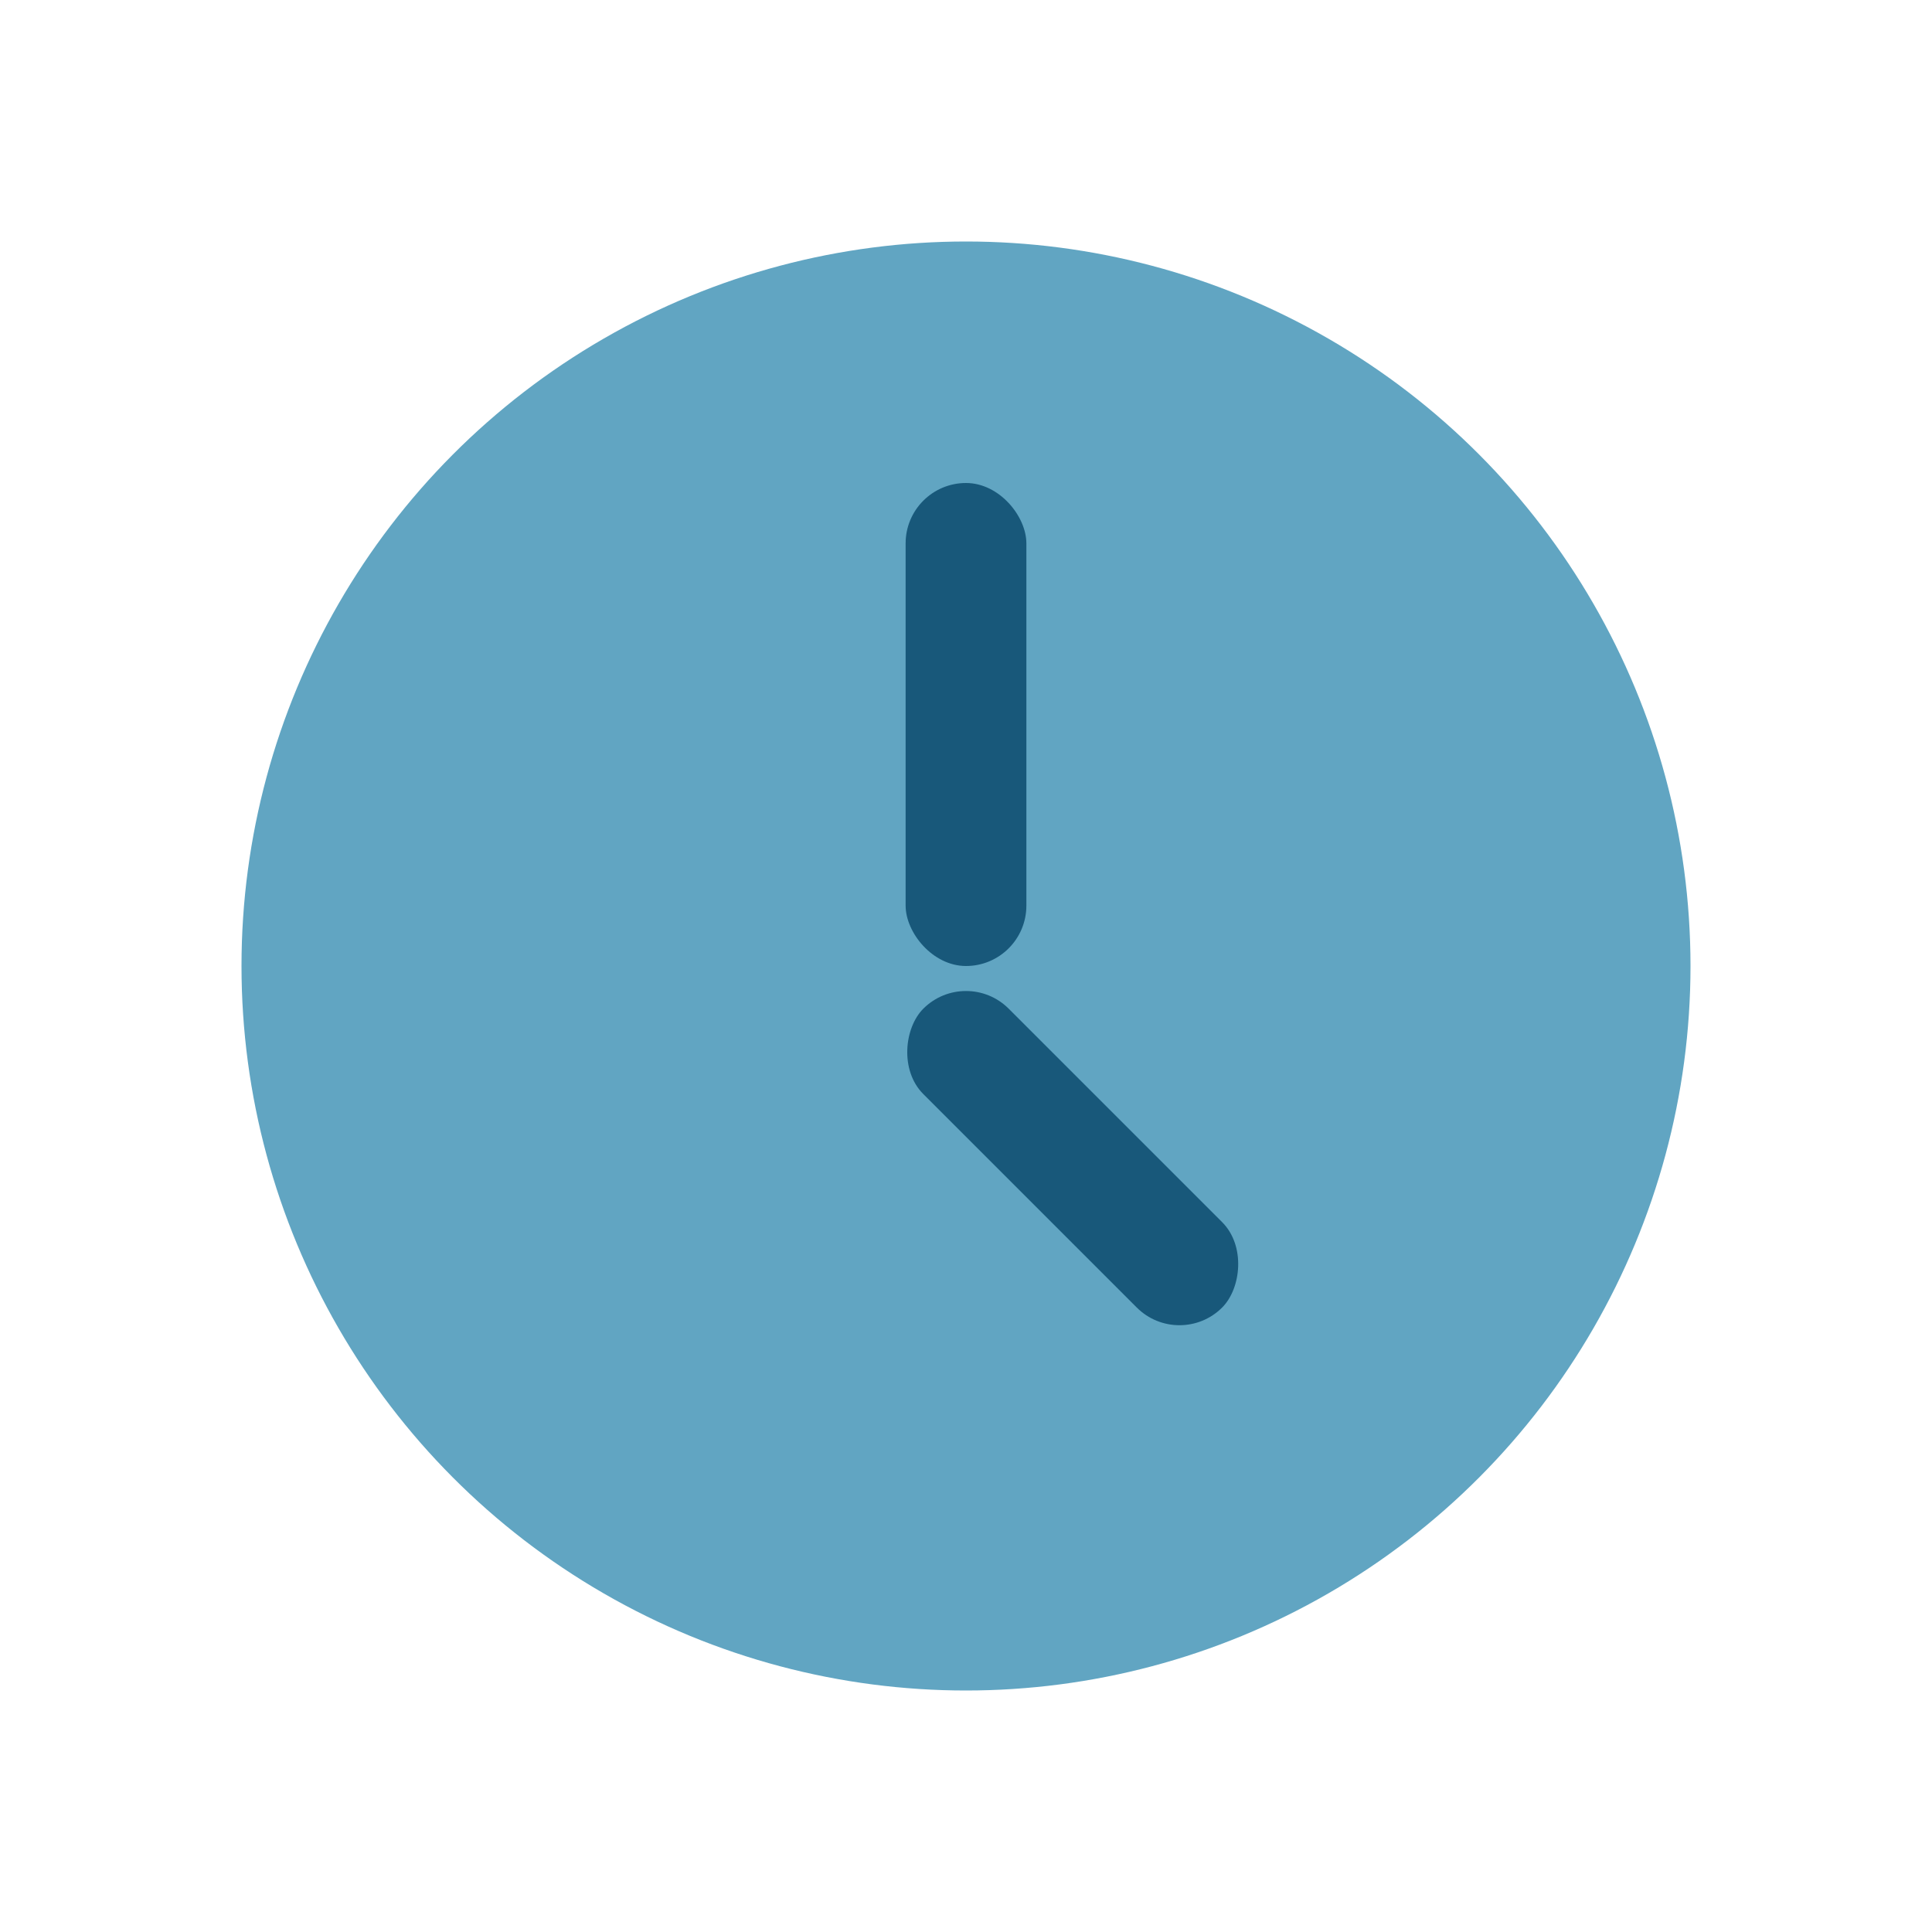
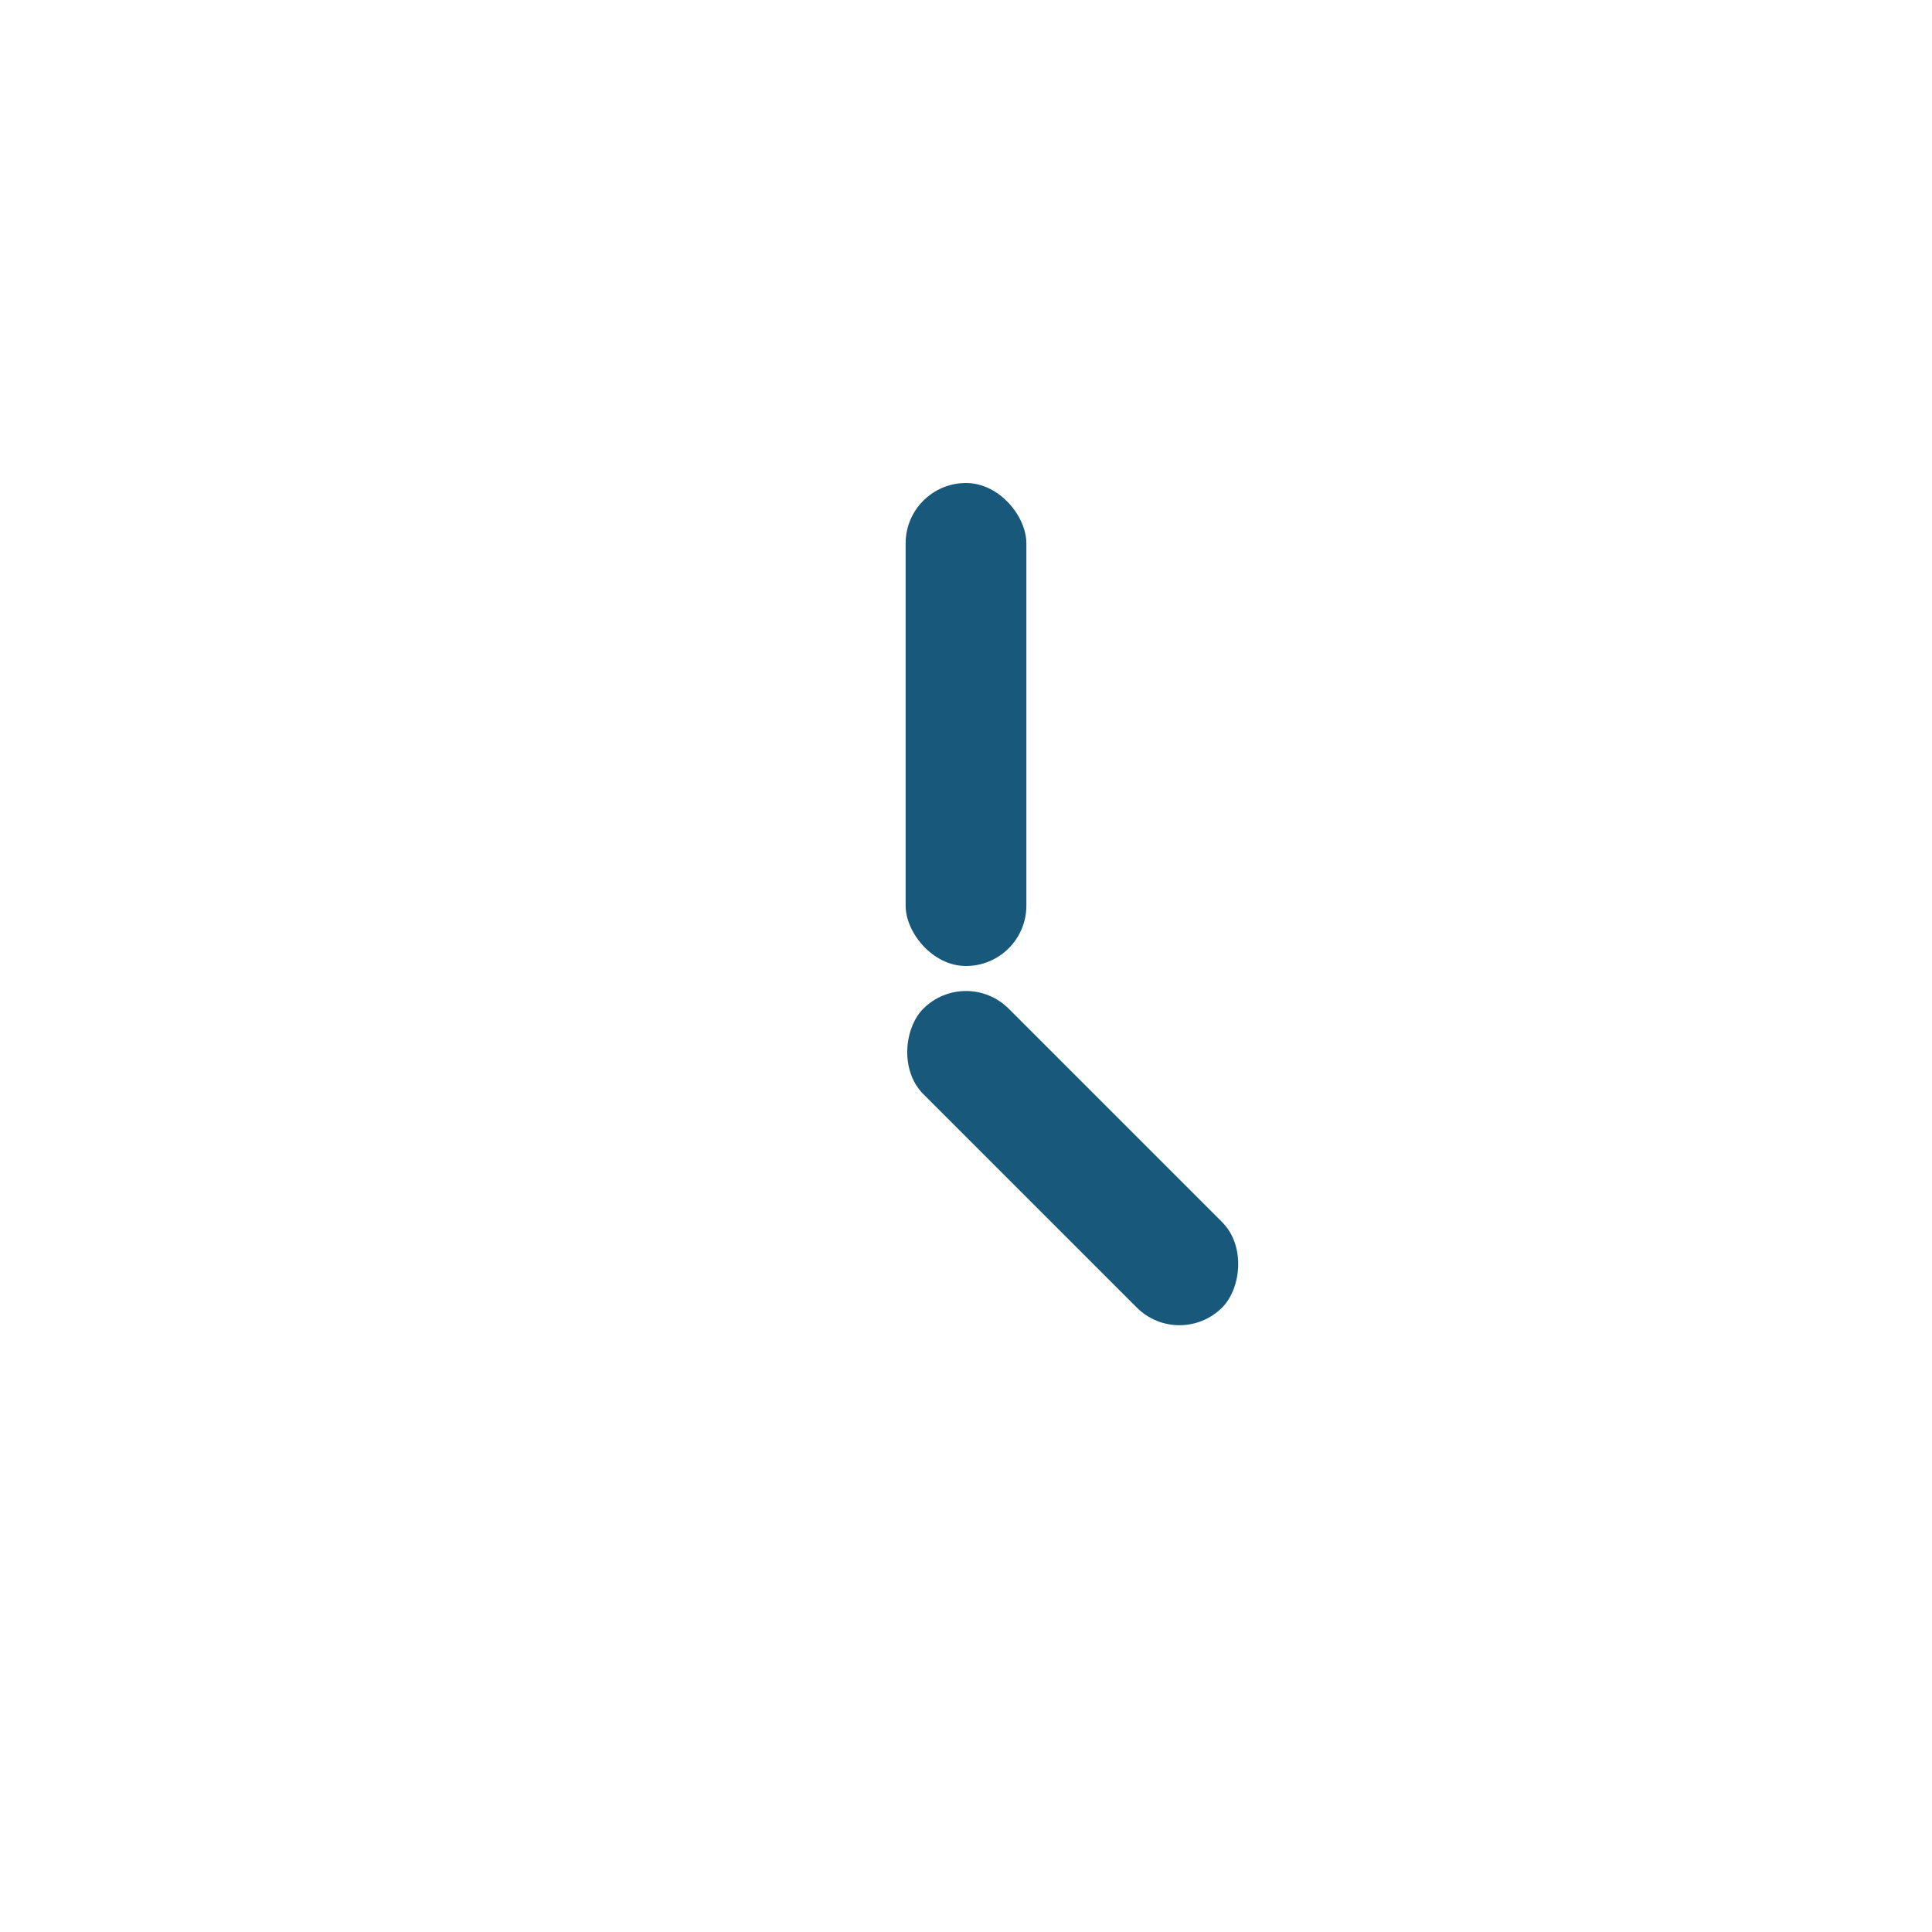
<svg xmlns="http://www.w3.org/2000/svg" width="32" height="32" viewBox="0 0 32 32">
-   <circle cx="16" cy="16" r="12" fill="#61A5C2" />
  <rect x="15" y="8" width="2" height="8" rx="1" fill="#18587A" />
  <rect x="16" y="16" width="7" height="2" rx="1" fill="#18587A" transform="rotate(45 16 16)" />
</svg>